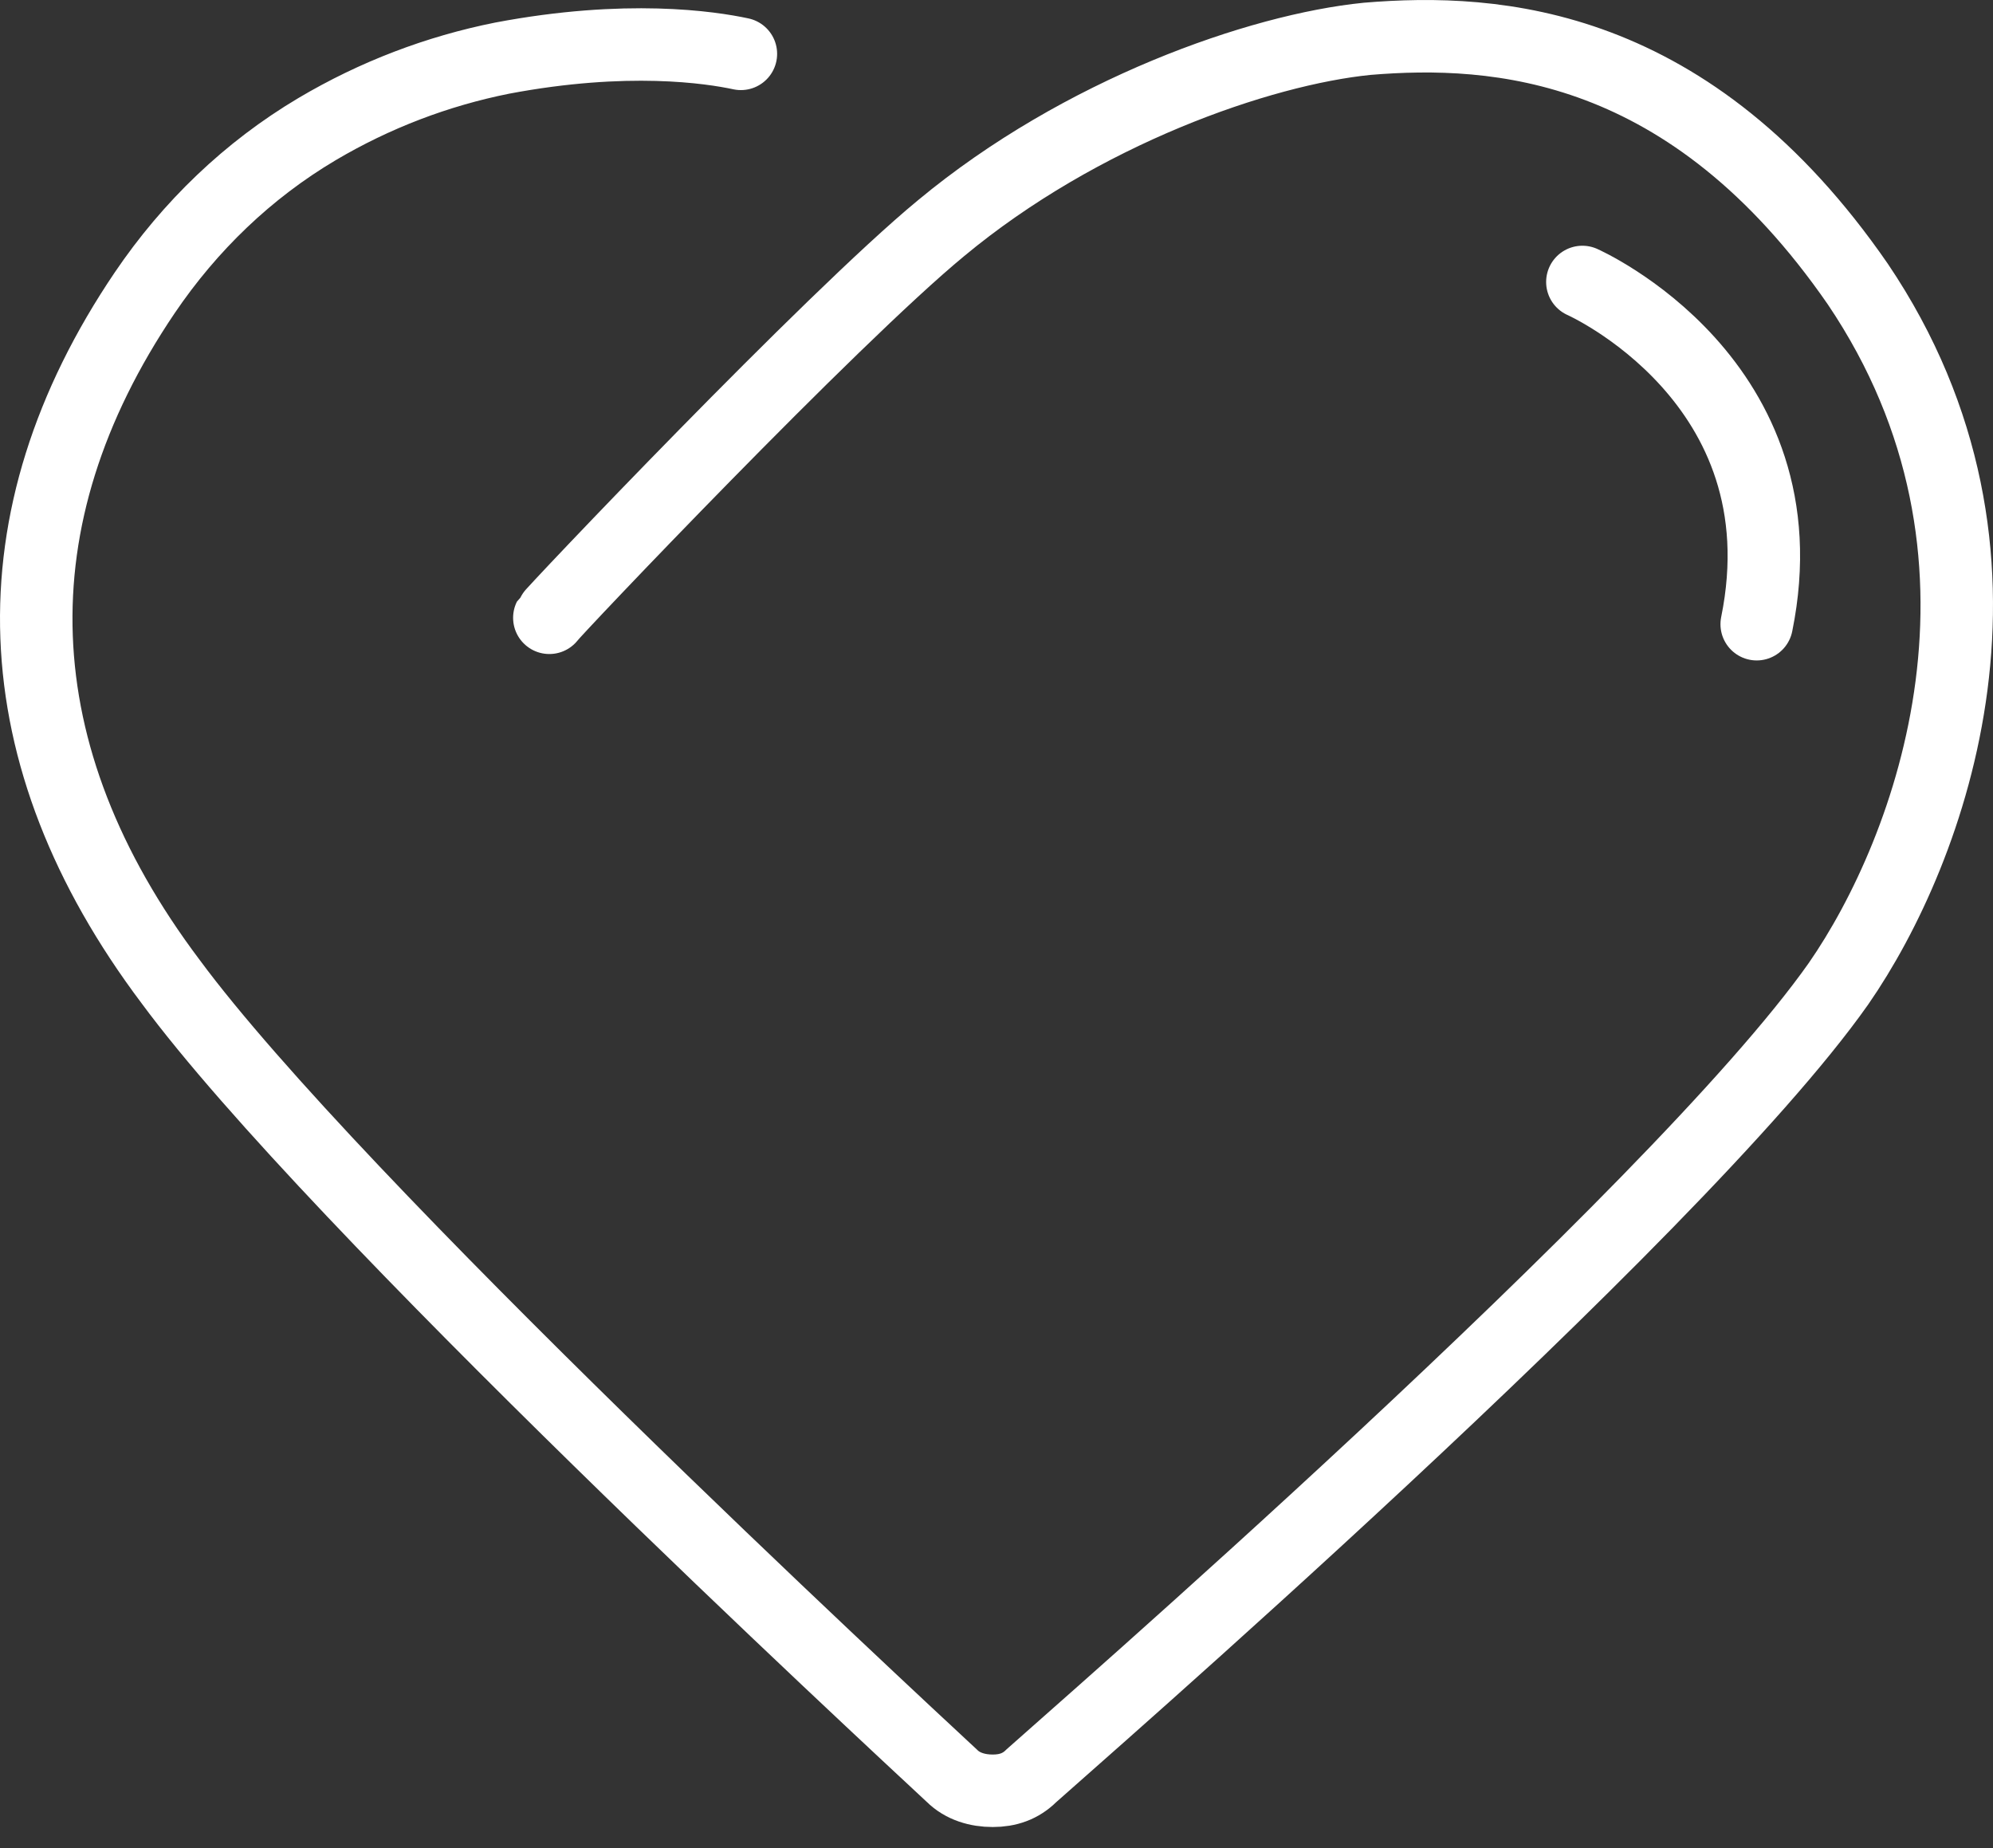
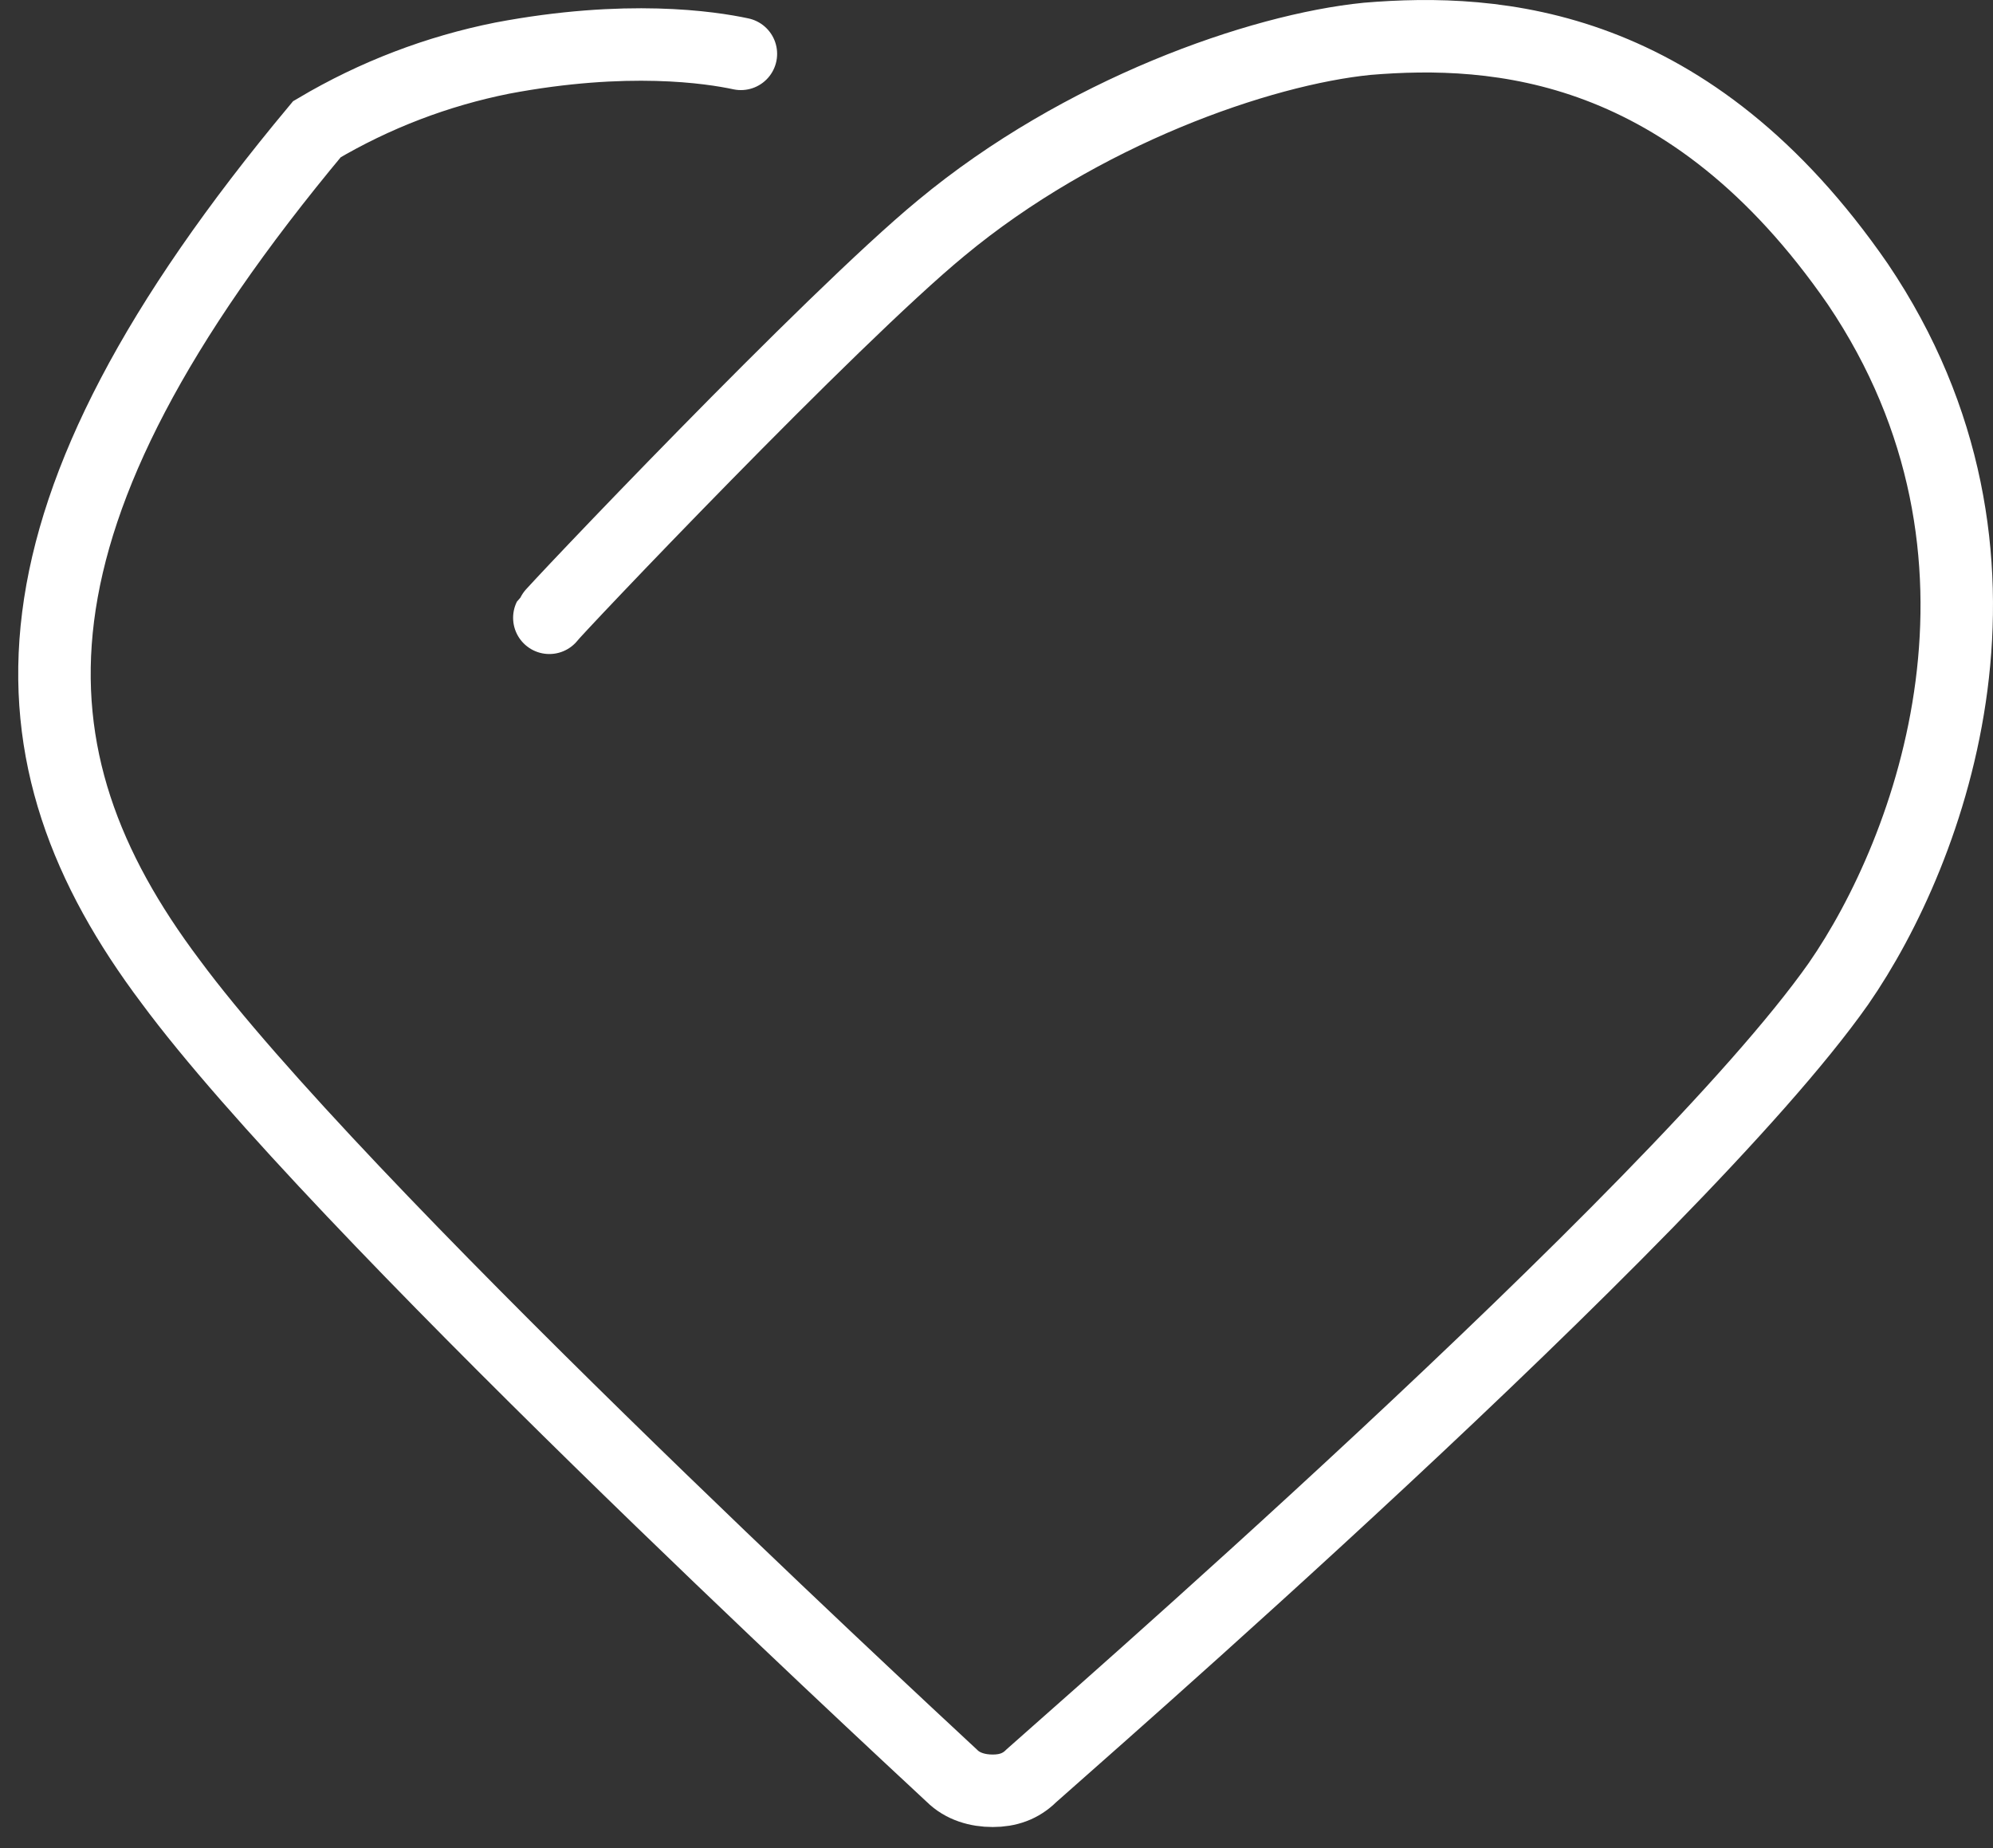
<svg xmlns="http://www.w3.org/2000/svg" width="55" height="51" viewBox="0 0 55 51" fill="none">
  <rect x="0" y="0" width="55" height="51" fill="#333333" stroke="none" />
-   <path d="M20.446 1.486C19.615 1.308 17.298 0.952 13.853 1.605C12.072 1.962 10.349 2.615 8.746 3.565C6.845 4.694 5.241 6.238 3.994 8.079C-0.223 14.315 0.015 20.849 4.707 27.085C9.221 33.203 24.544 47.398 26.267 49.001C26.564 49.298 26.979 49.417 27.395 49.417C27.811 49.417 28.167 49.298 28.464 49.001C29.177 48.348 46.223 33.559 50.737 27.145C53.291 23.462 56.32 15.325 51.271 7.842C46.639 1.13 41.293 0.774 37.73 1.071C34.76 1.368 29.83 3.09 25.97 6.297C22.941 8.792 15.219 16.929 15.16 17.048" stroke="white" stroke-width="2" stroke-miterlimit="10" stroke-linecap="round" />
-   <path d="M43.668 7.781C43.668 7.781 49.845 10.513 48.479 17.225" stroke="white" stroke-width="2" stroke-miterlimit="10" stroke-linecap="round" />
+   <path d="M20.446 1.486C19.615 1.308 17.298 0.952 13.853 1.605C12.072 1.962 10.349 2.615 8.746 3.565C-0.223 14.315 0.015 20.849 4.707 27.085C9.221 33.203 24.544 47.398 26.267 49.001C26.564 49.298 26.979 49.417 27.395 49.417C27.811 49.417 28.167 49.298 28.464 49.001C29.177 48.348 46.223 33.559 50.737 27.145C53.291 23.462 56.32 15.325 51.271 7.842C46.639 1.13 41.293 0.774 37.73 1.071C34.76 1.368 29.83 3.09 25.97 6.297C22.941 8.792 15.219 16.929 15.16 17.048" stroke="white" stroke-width="2" stroke-miterlimit="10" stroke-linecap="round" />
</svg>